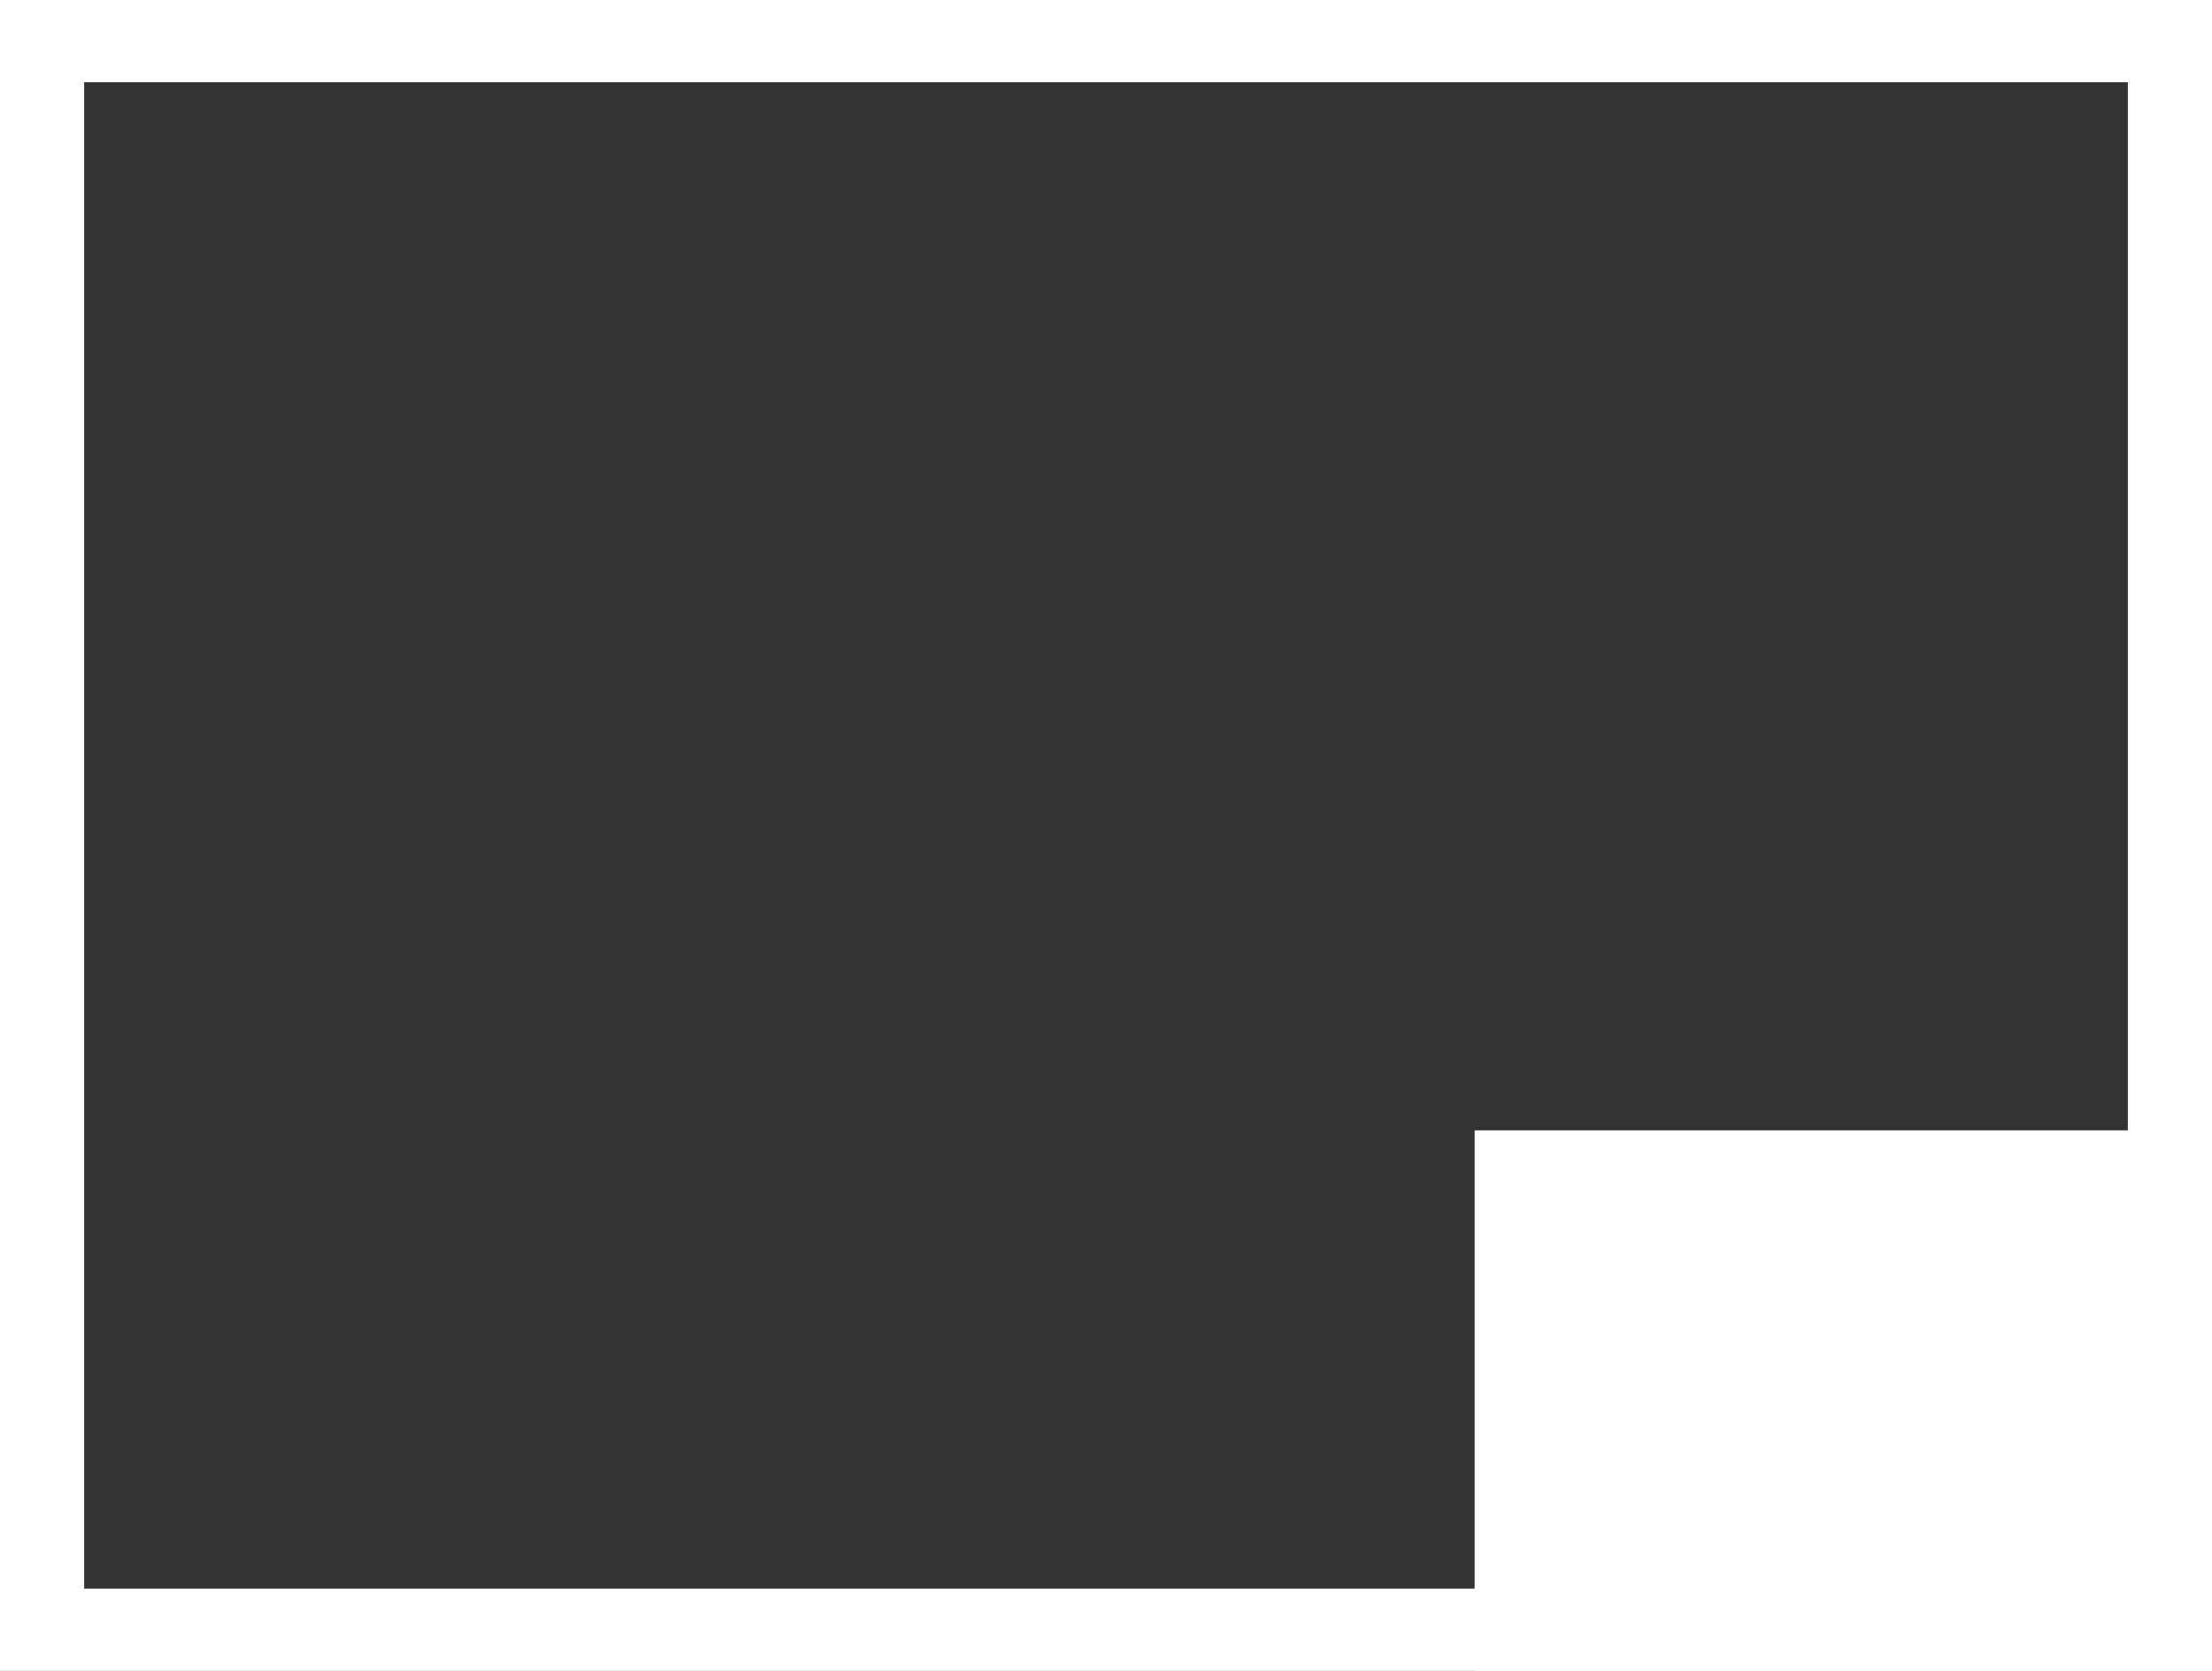
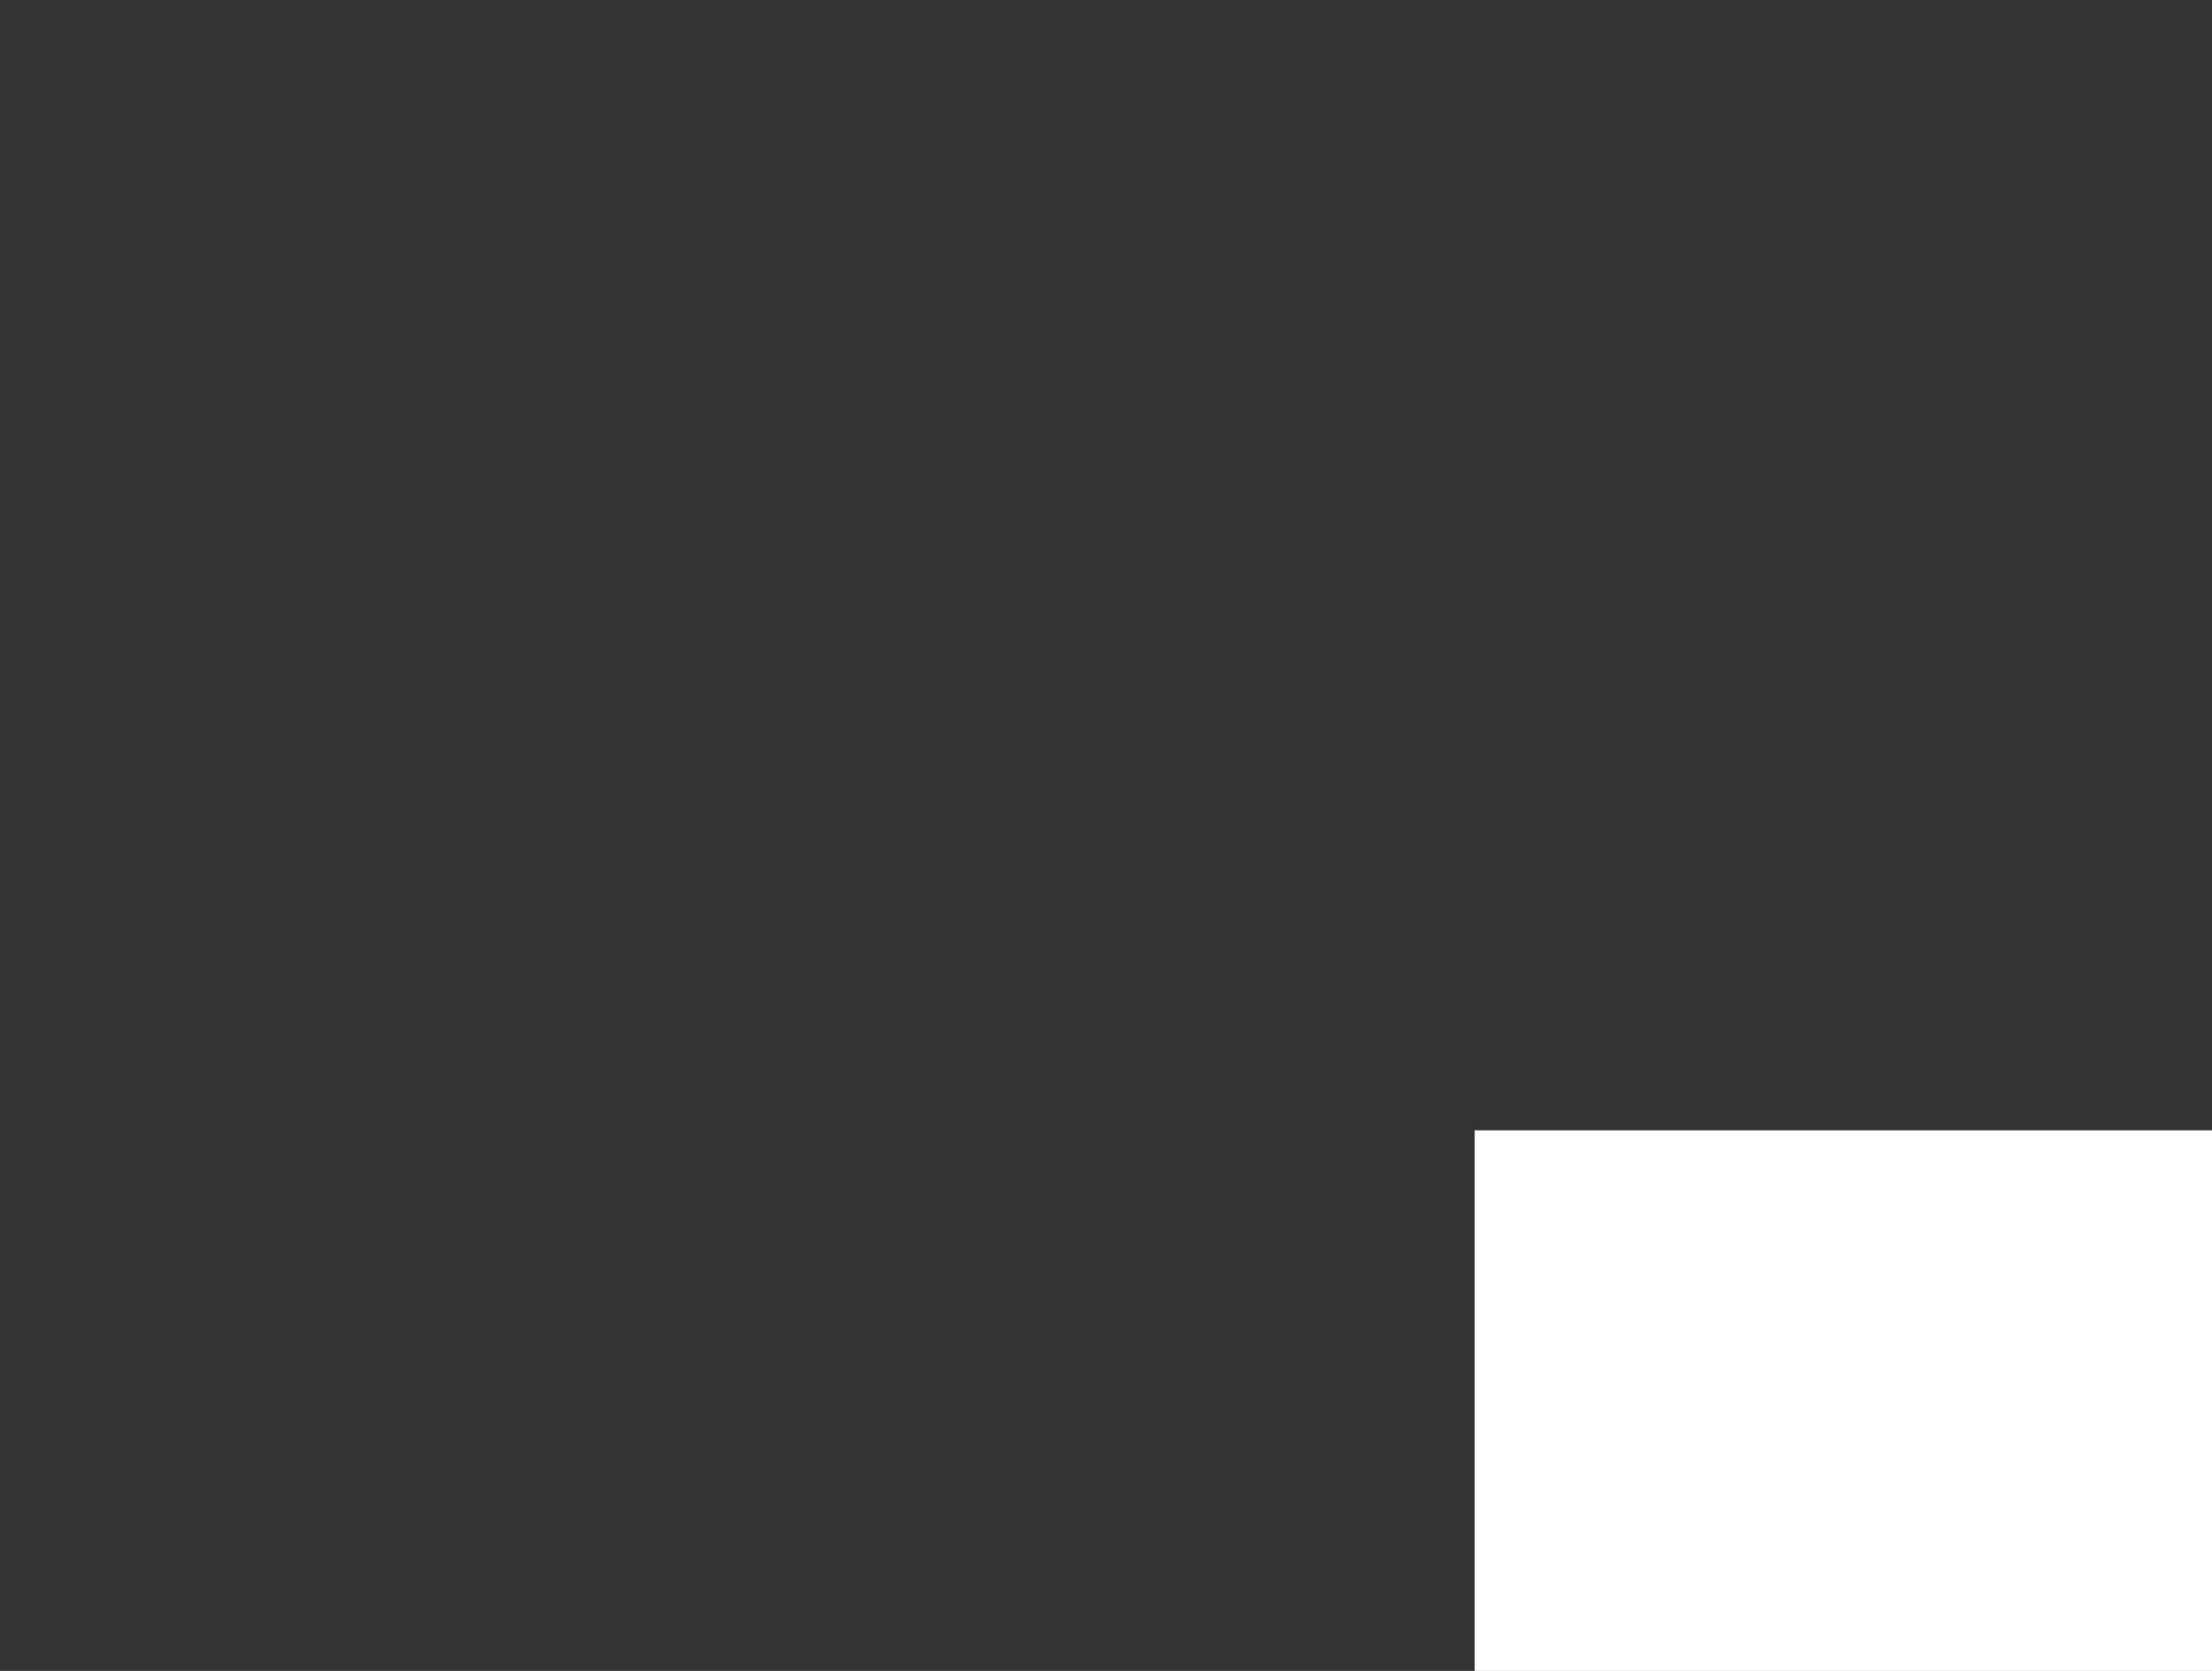
<svg xmlns="http://www.w3.org/2000/svg" width="45" height="34" viewBox="0 0 45 34" fill="none">
  <rect x="0" y="0" width="45" height="34" fill="#333333" stroke="none" />
  <path d="M45 23H30V34H45V23Z" fill="white" />
-   <path d="M45 34H0V0H45L45 34ZM1.712 32.326H43.288V1.674H1.712V32.326Z" fill="white" />
</svg>